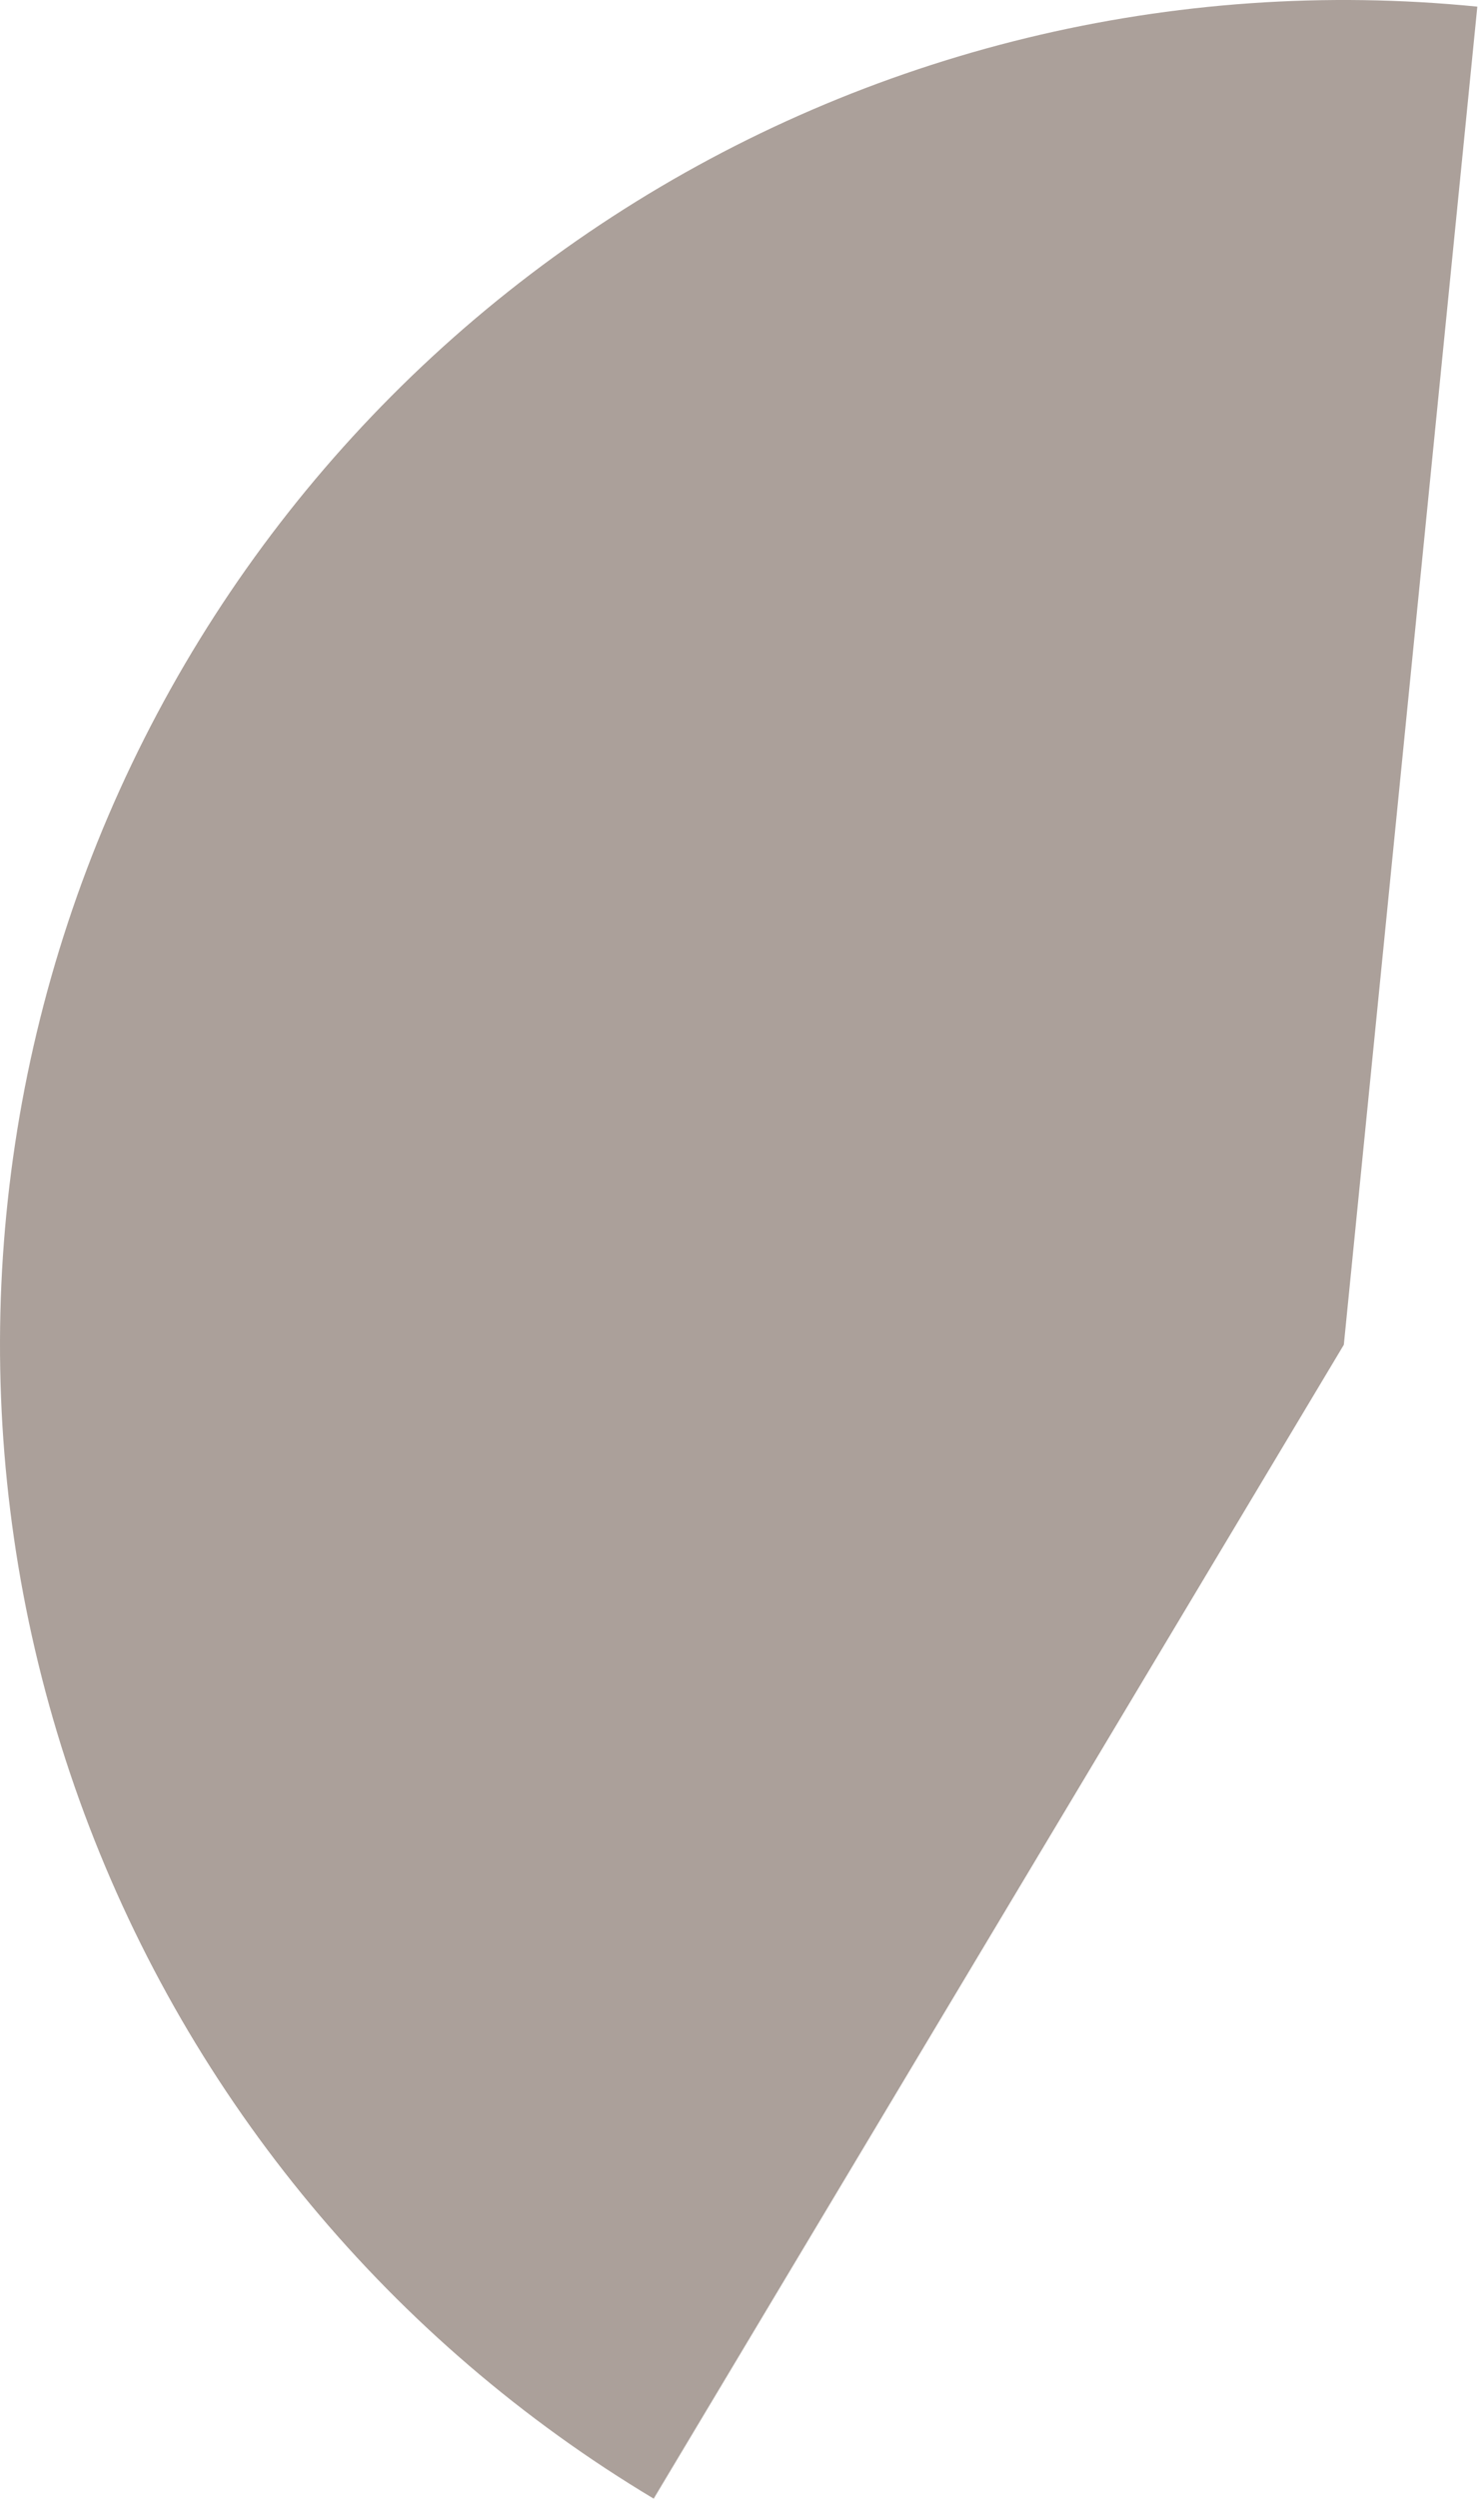
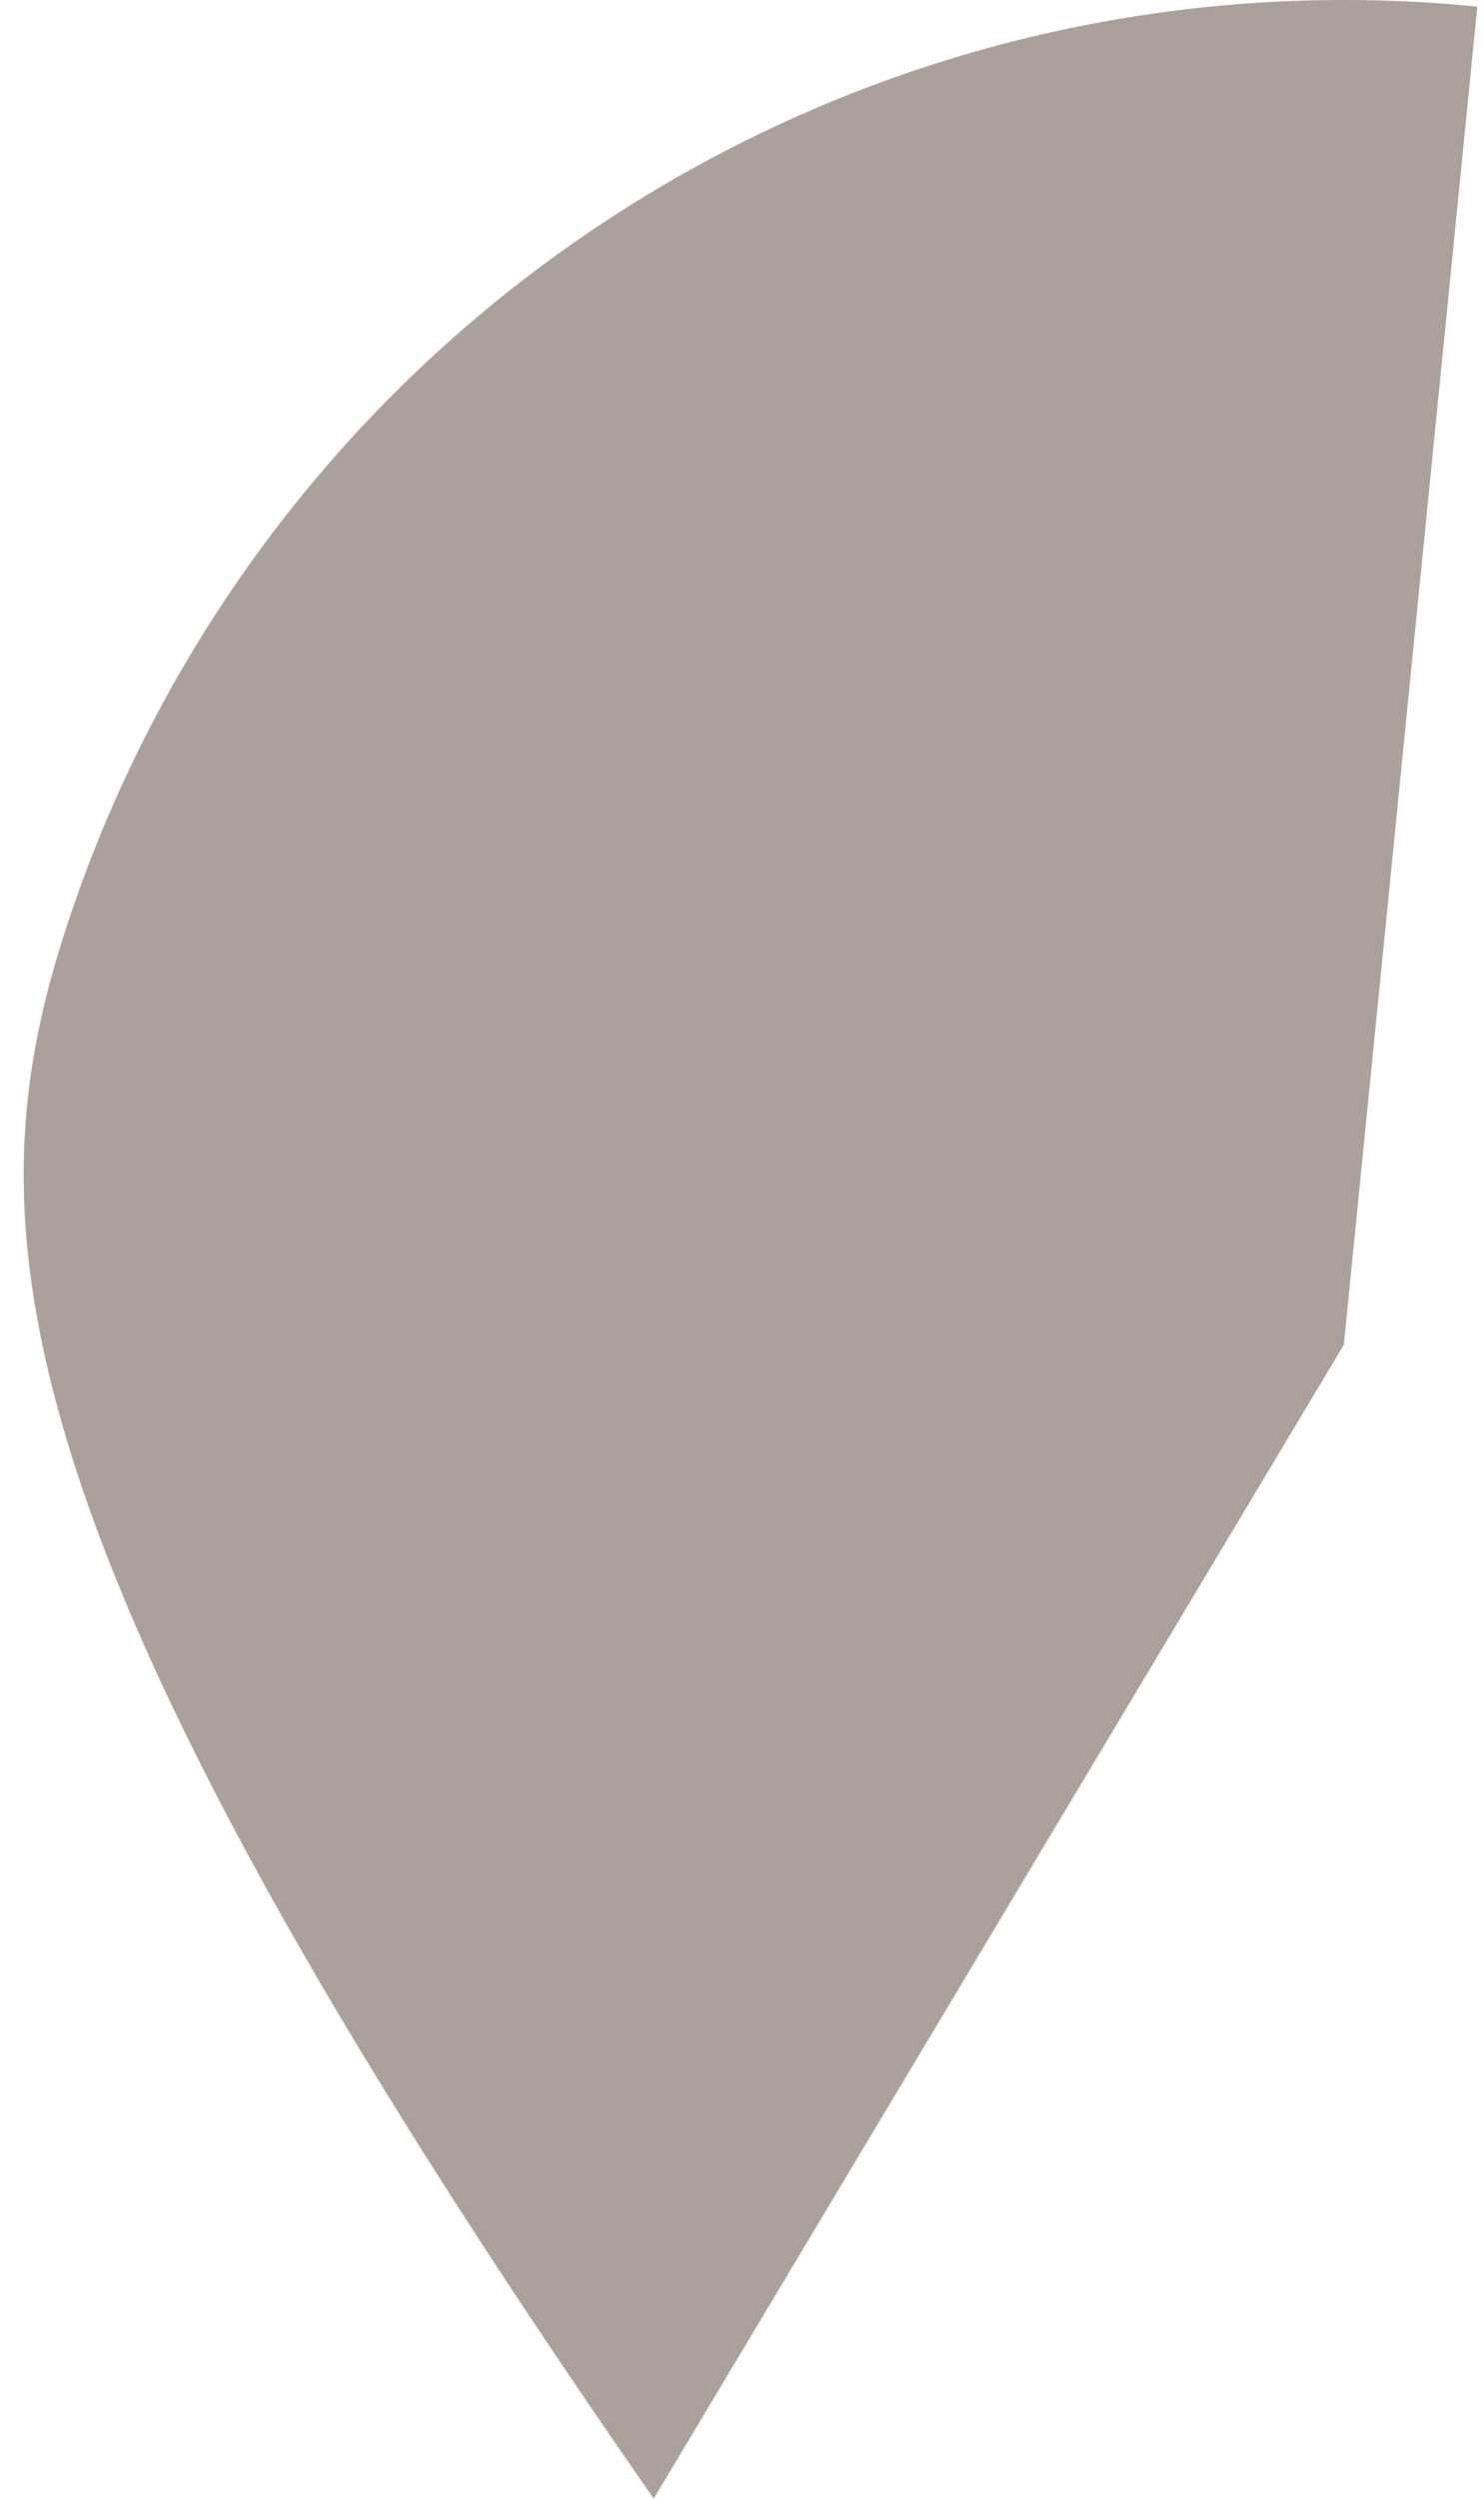
<svg xmlns="http://www.w3.org/2000/svg" fill="none" height="100%" overflow="visible" preserveAspectRatio="none" style="display: block;" viewBox="0 0 82 138" width="100%">
-   <path d="M36.121 137.97C21.638 129.302 10.54 115.958 4.657 100.137C-1.227 84.317 -1.544 66.964 3.756 50.938C9.056 34.913 19.658 21.172 33.814 11.979C47.97 2.786 64.836 -1.309 81.631 0.367L74.255 74.255L36.121 137.97Z" fill="#594236" fill-opacity="0.5" id="Ellipse 14" />
+   <path d="M36.121 137.97C-1.227 84.317 -1.544 66.964 3.756 50.938C9.056 34.913 19.658 21.172 33.814 11.979C47.97 2.786 64.836 -1.309 81.631 0.367L74.255 74.255L36.121 137.97Z" fill="#594236" fill-opacity="0.5" id="Ellipse 14" />
</svg>